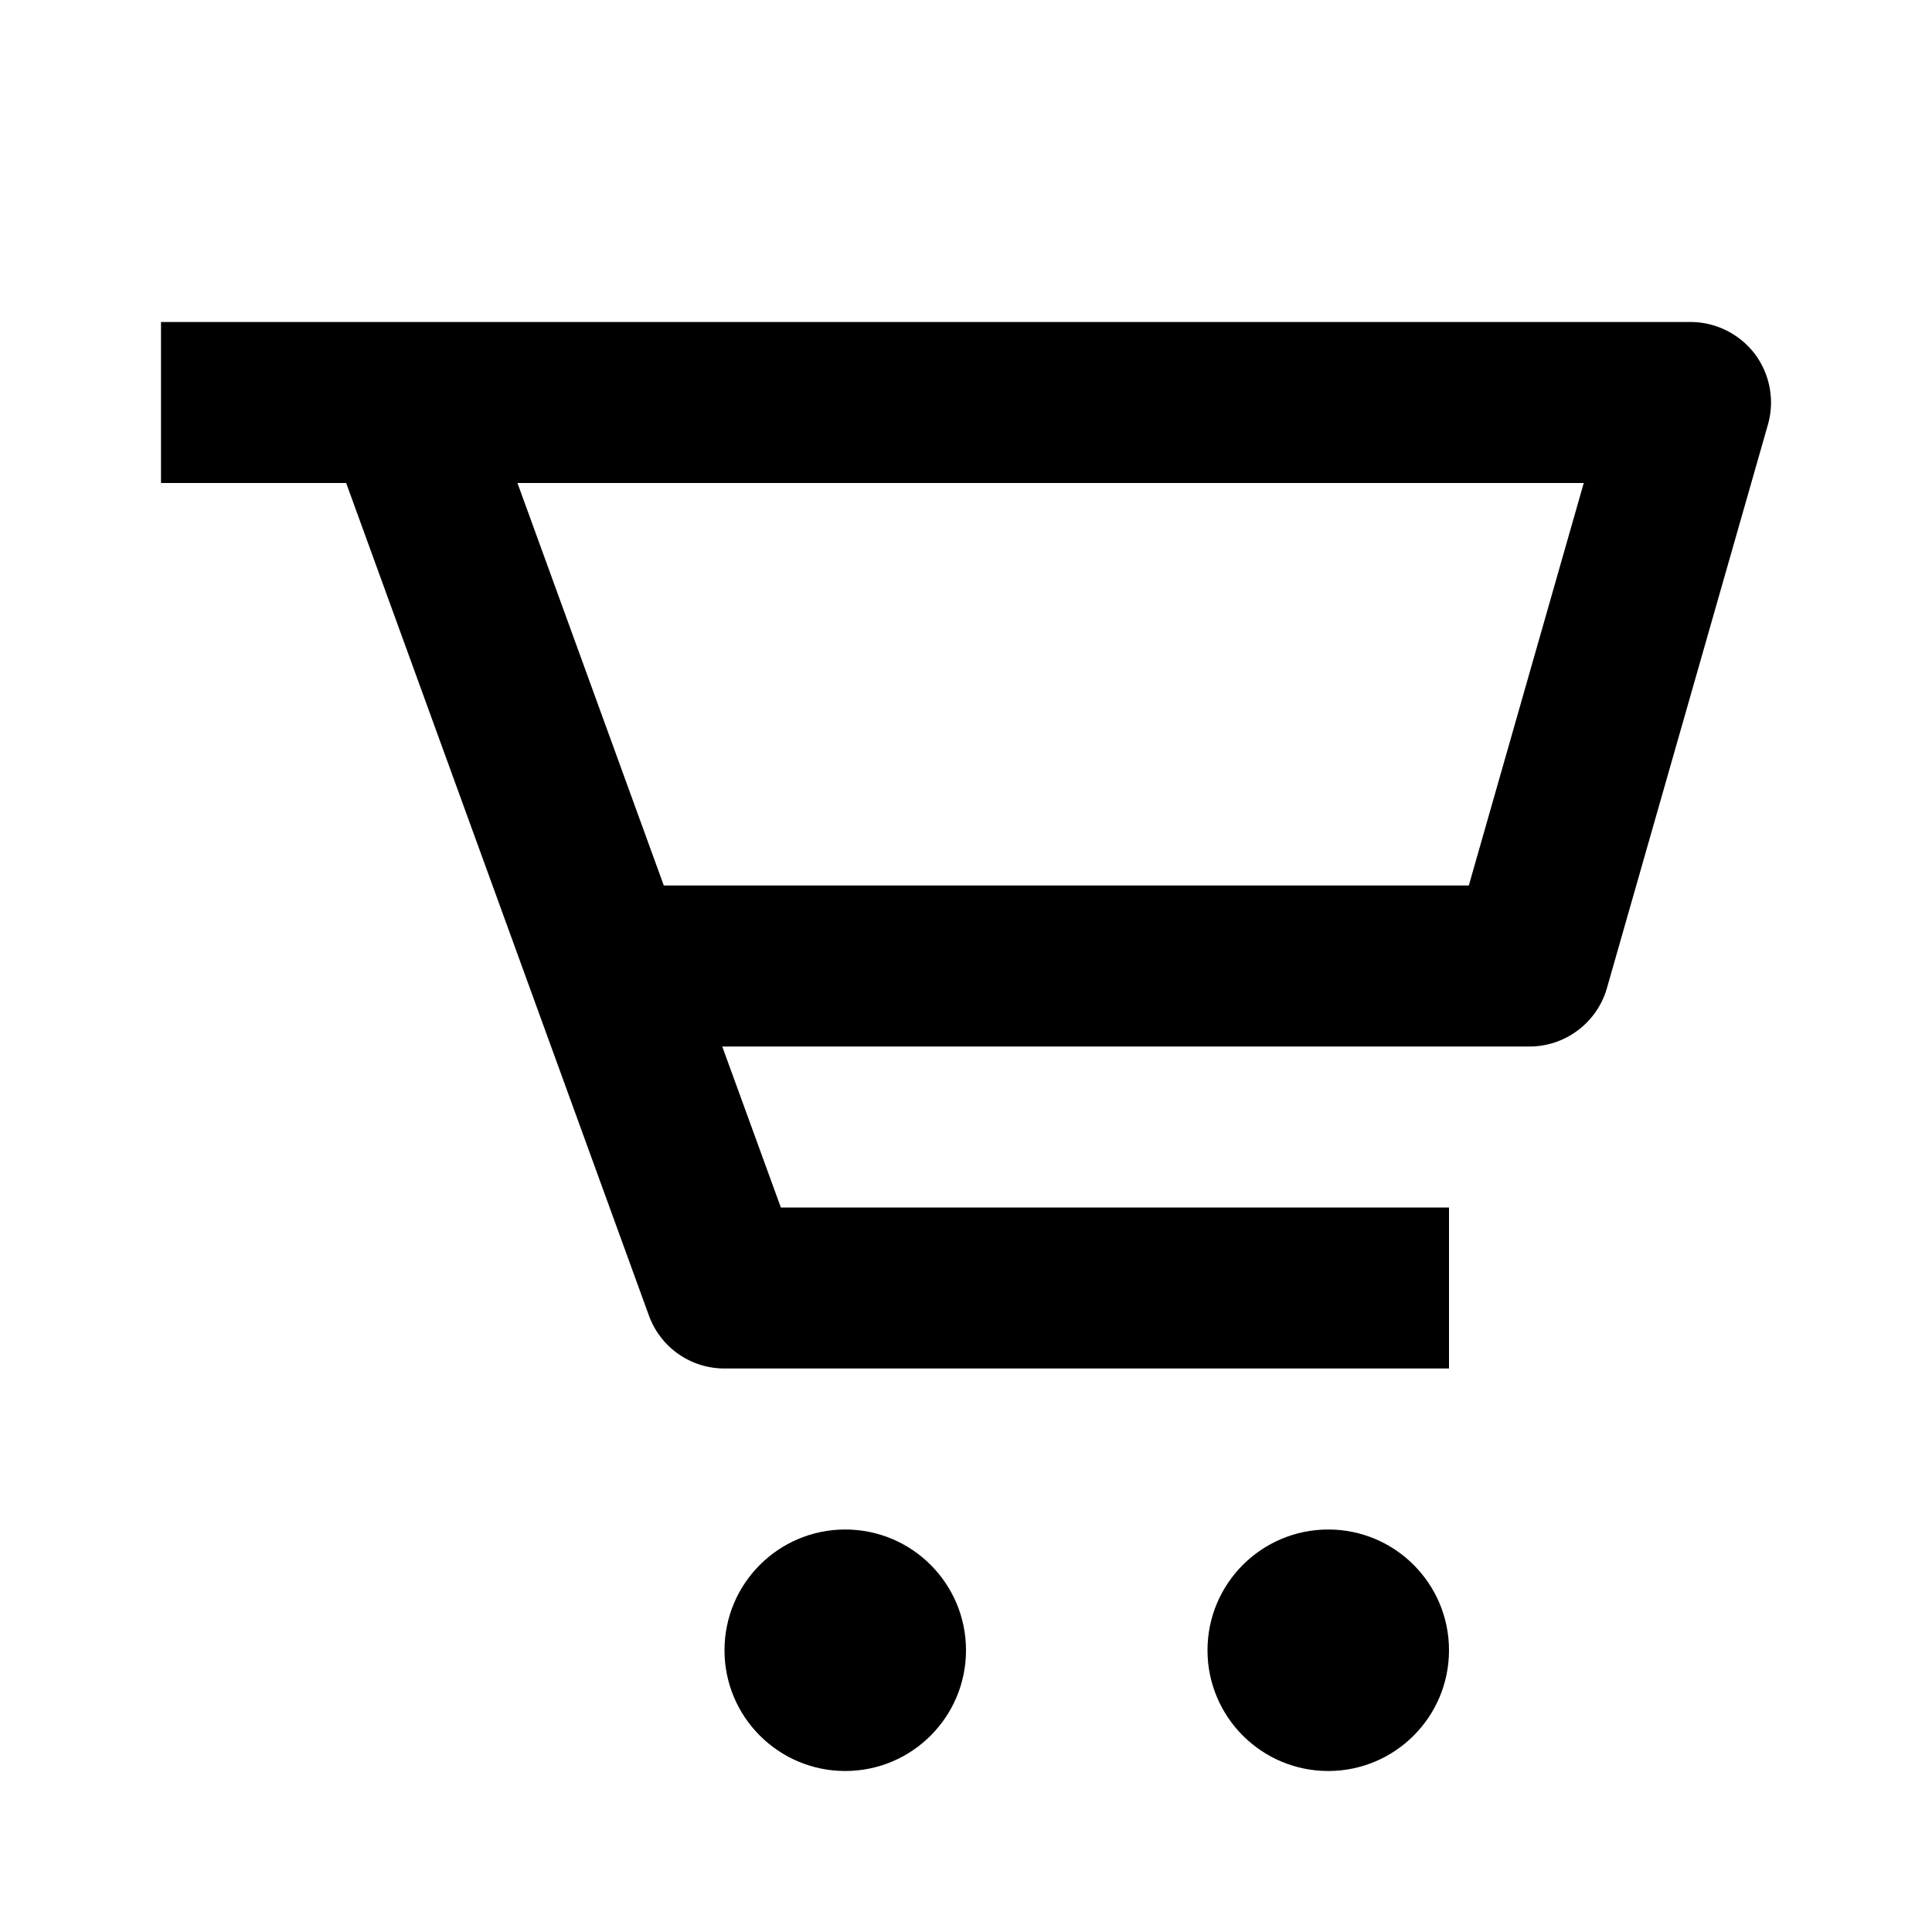
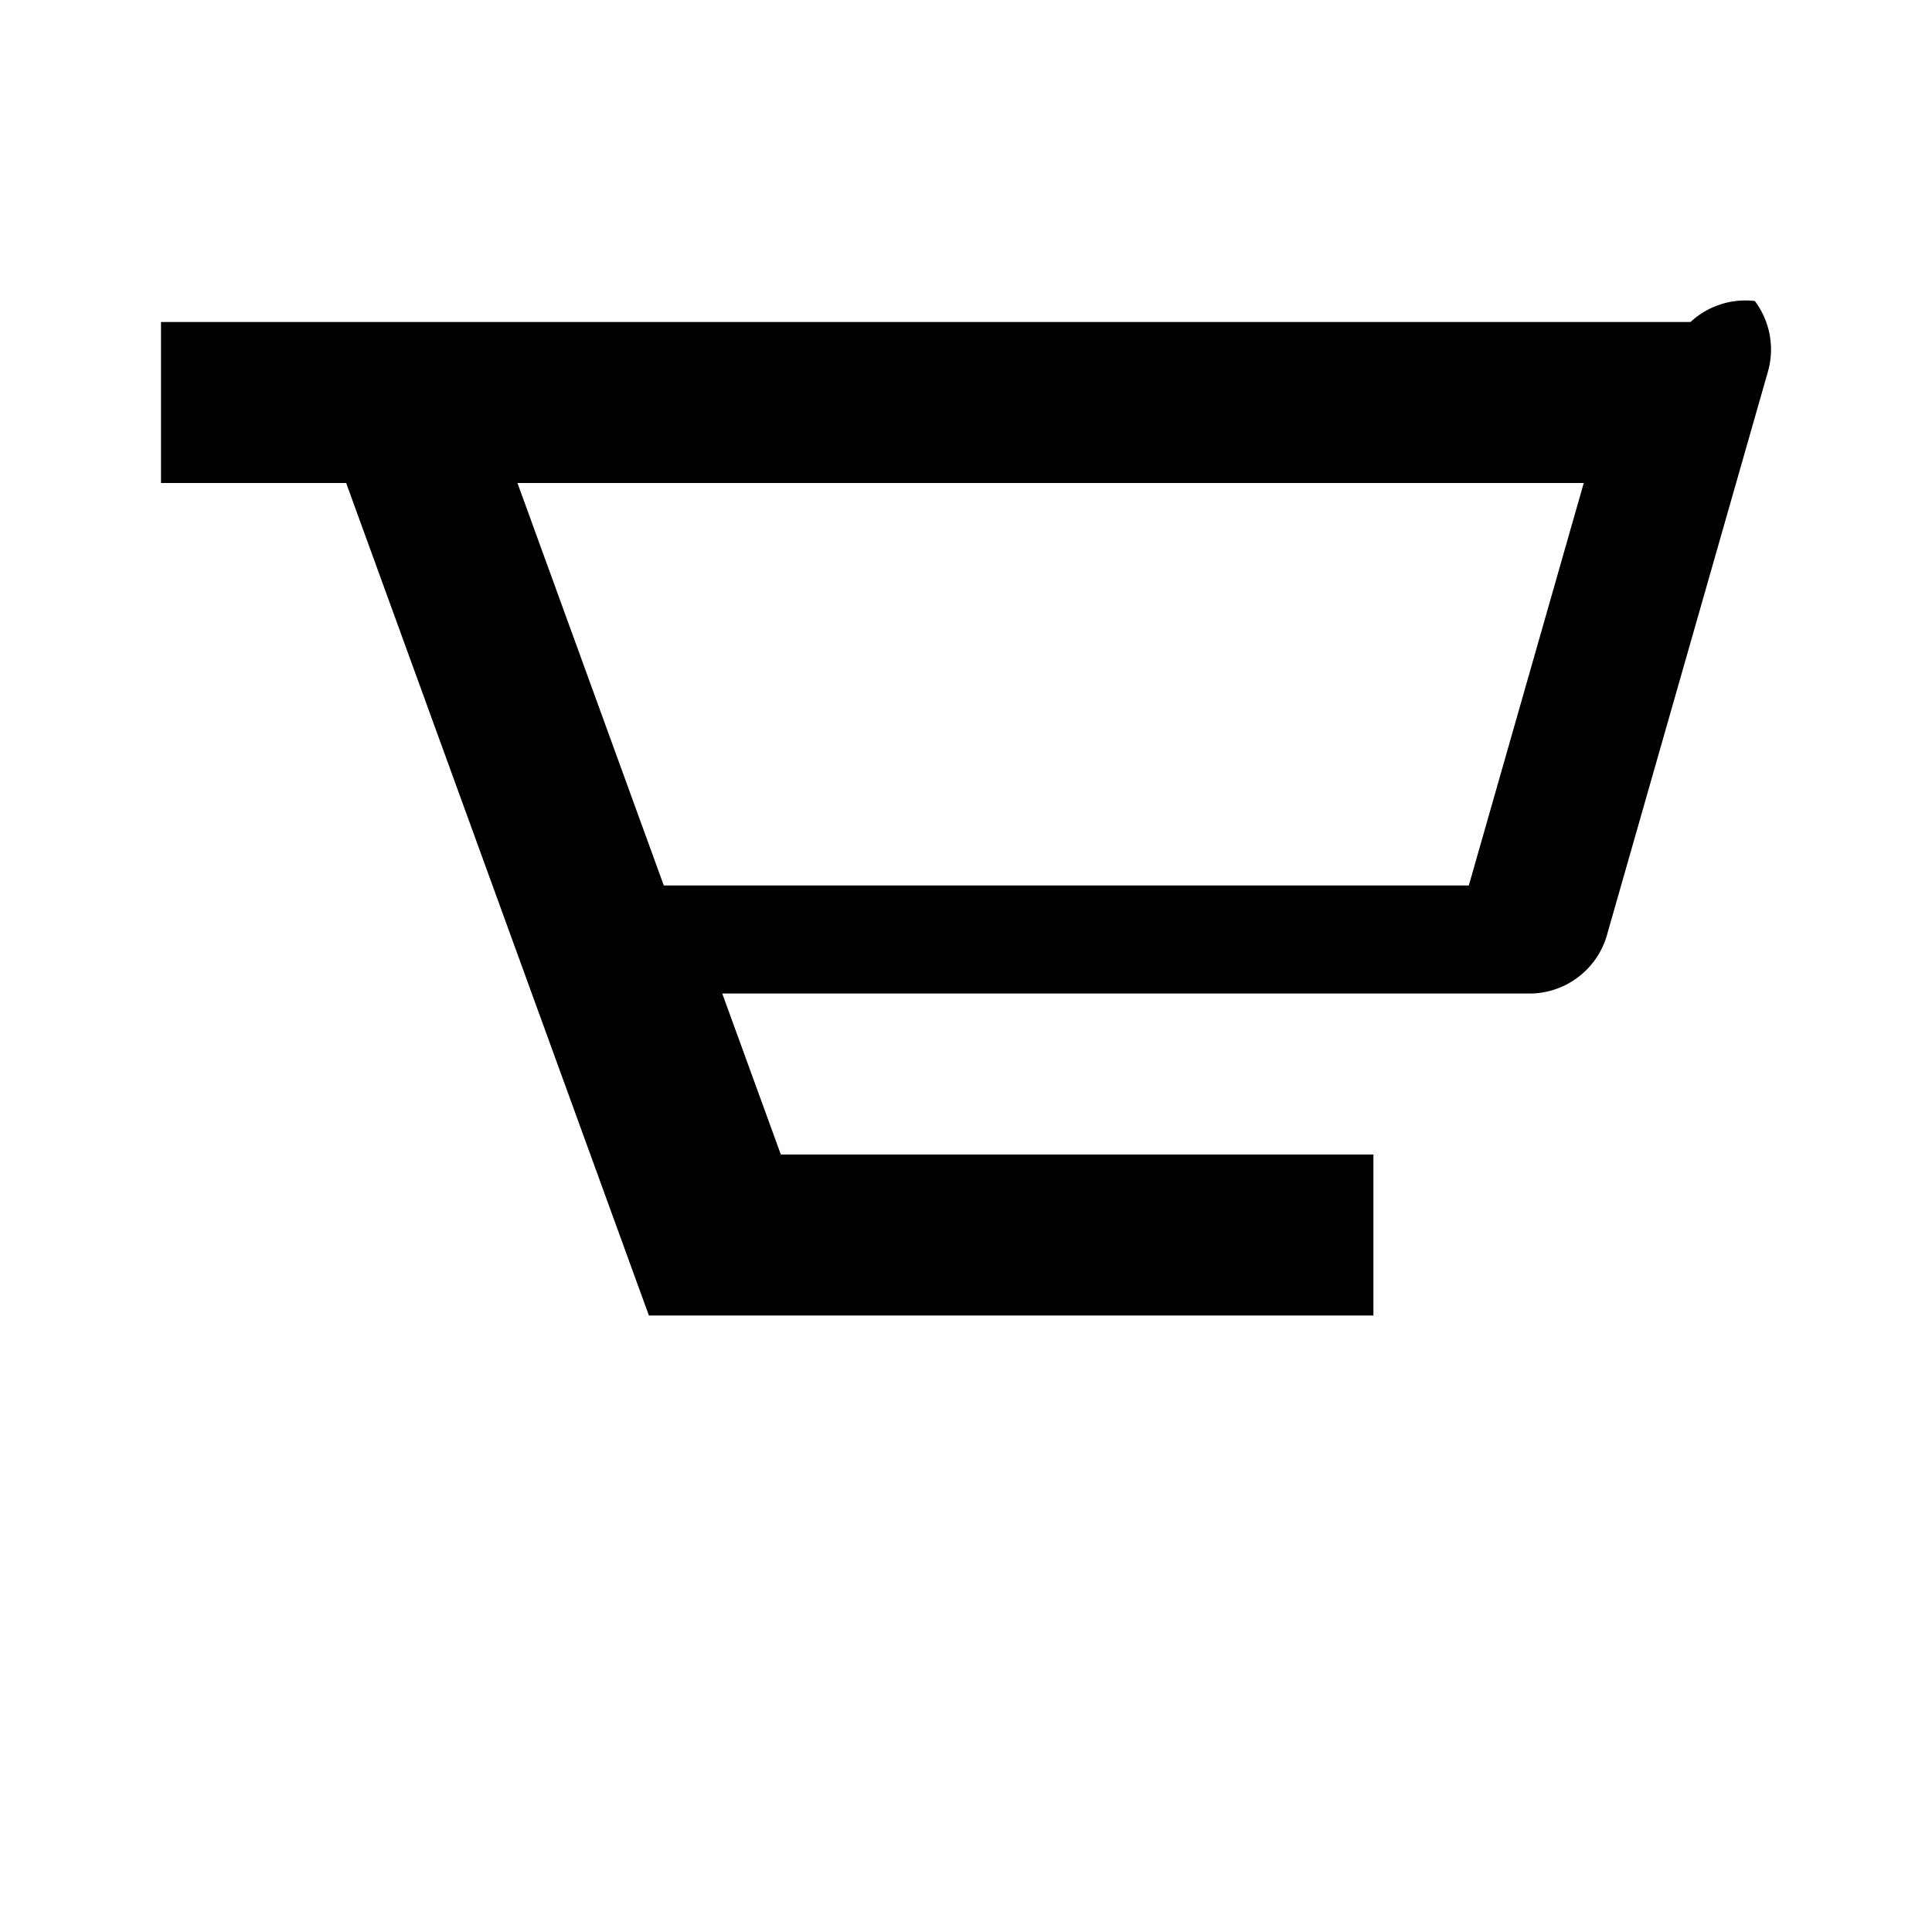
<svg xmlns="http://www.w3.org/2000/svg" width="24" height="24">
-   <path fill="none" d="M8.246 11h10l1.428-5H6.428z" />
-   <path d="M4.3 6l3.761 10.342A.998.998 0 0 0 9 17h9v-2H9.7l-.728-2H19c.446 0 .839-.296.962-.726l2-7a1.004 1.004 0 0 0-.163-.877A1.005 1.005 0 0 0 21 4H2v2h2.3zm13.946 5h-10L6.428 6h13.246l-1.428 5z" />
-   <circle cx="10.5" cy="20.5" r="1.5" />
-   <circle cx="16.5" cy="20.5" r="1.5" />
+   <path d="M4.3 6l3.761 10.342h9v-2H9.7l-.728-2H19c.446 0 .839-.296.962-.726l2-7a1.004 1.004 0 0 0-.163-.877A1.005 1.005 0 0 0 21 4H2v2h2.3zm13.946 5h-10L6.428 6h13.246l-1.428 5z" />
</svg>